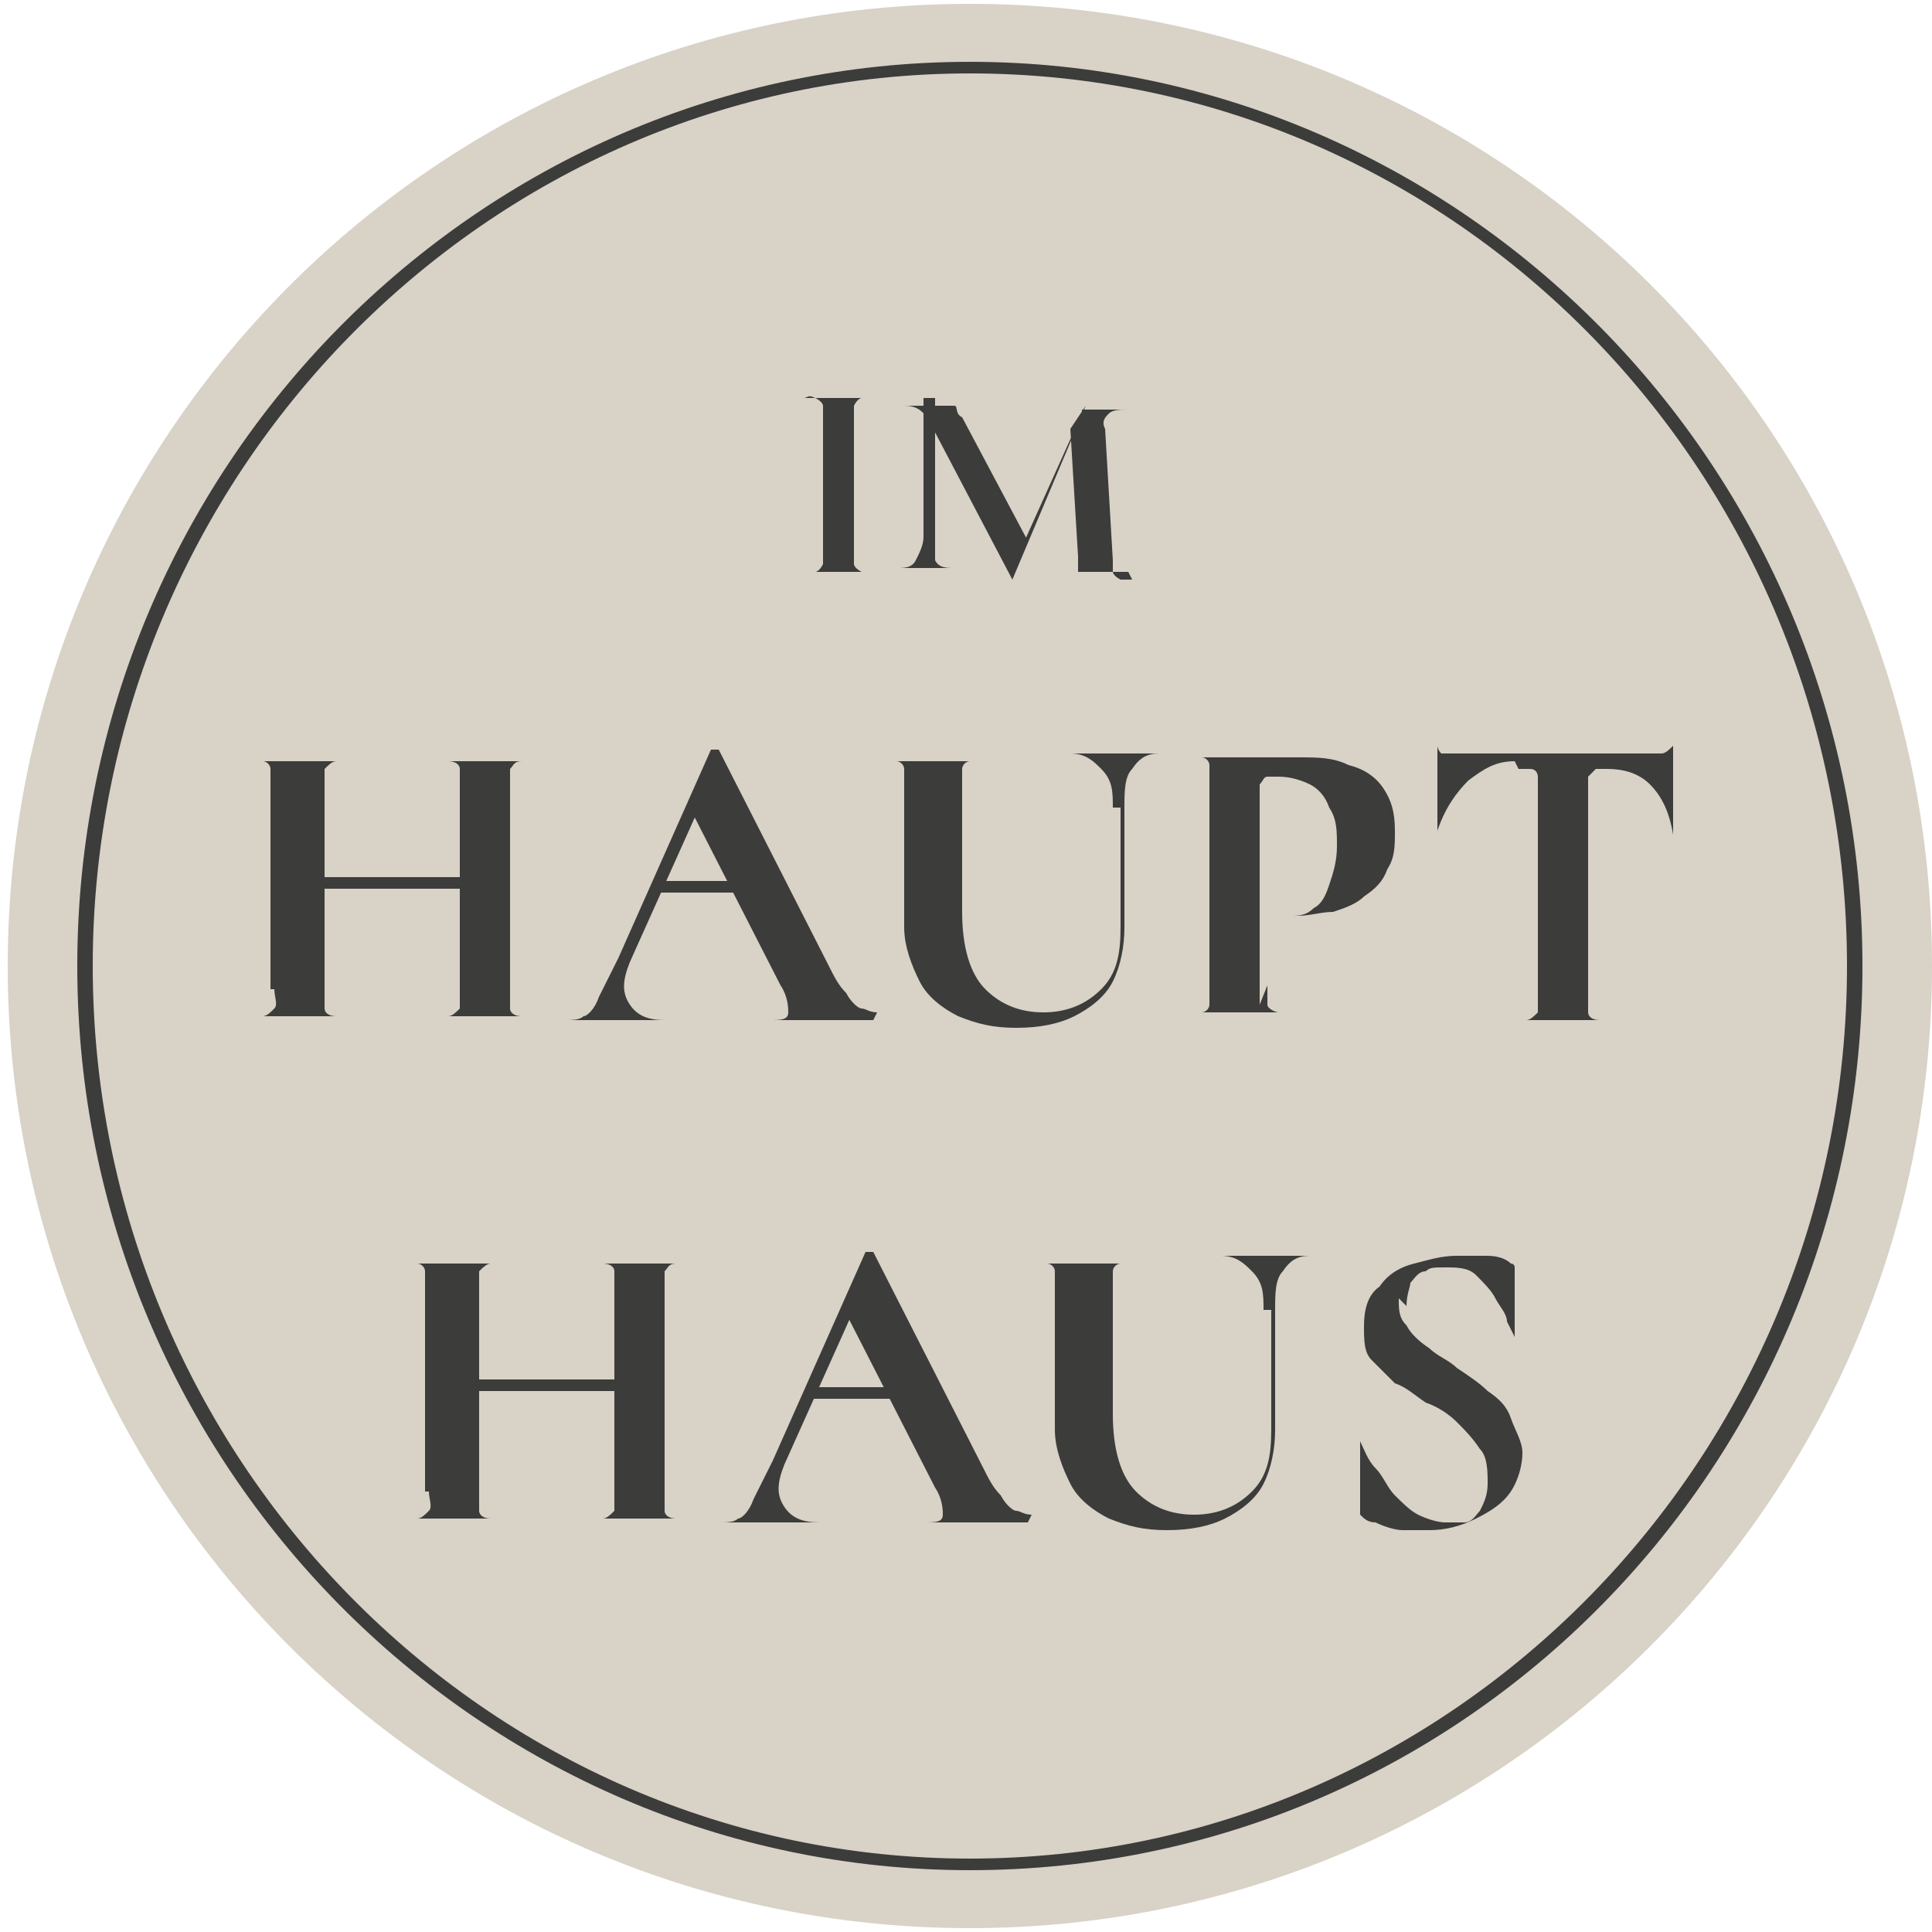
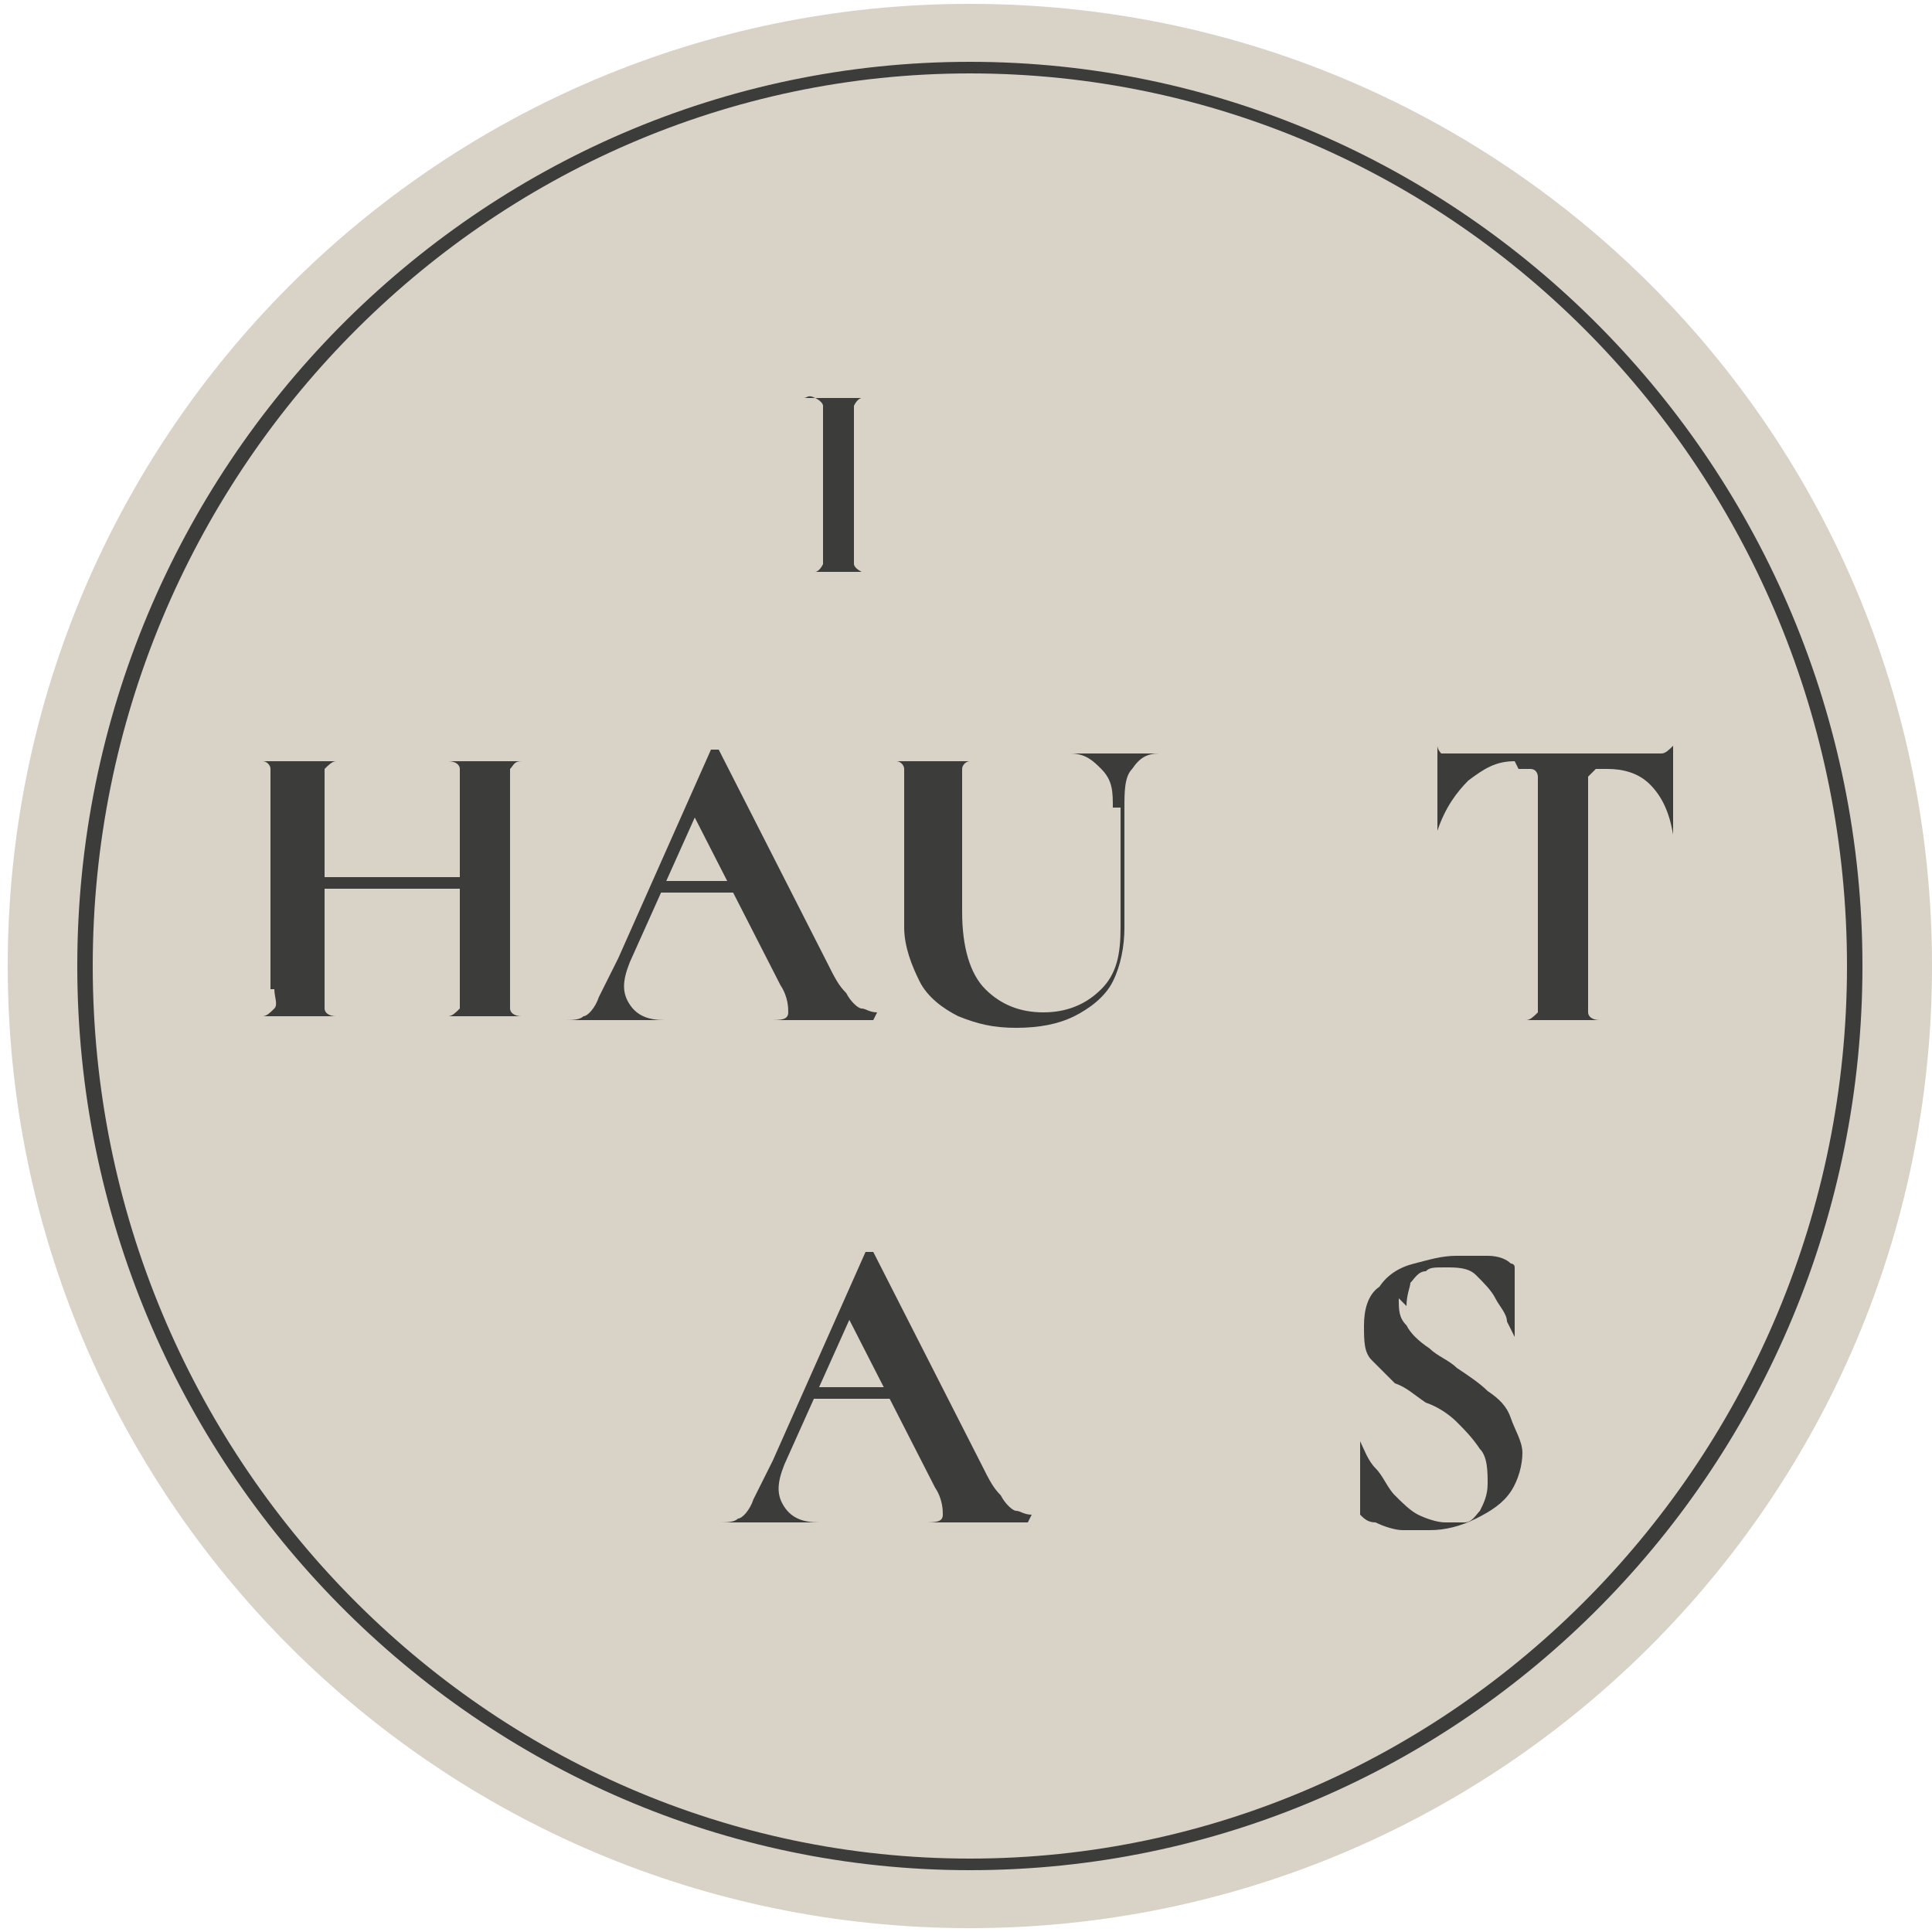
<svg xmlns="http://www.w3.org/2000/svg" id="Ebene_1" width="17.6mm" height="17.6mm" version="1.1" viewBox="0 0 50 50">
  <defs>
    <clipPath id="clippath">
      <rect x="0" y=".1" width="50" height="49.8" fill="none" />
    </clipPath>
    <clipPath id="clippath-1">
      <rect x="0" y=".1" width="50" height="49.8" fill="none" />
    </clipPath>
  </defs>
  <g clip-path="url(#clippath)">
    <path d="M25.1,49.9c13.7,0,24.9-11.1,24.9-24.9S38.9.1,25.1.1.2,11.3.2,25s11.1,24.9,24.9,24.9" fill="#d8d2c7" />
  </g>
  <g>
    <path d="M7,25.6v-5.2c0-.2,0-.4,0-.5,0-.1-.1-.2-.2-.2s-.3,0-.6,0,0,0,0,0,0,0,0,0c.2,0,.4,0,.7,0s.5,0,.8,0,.6,0,.9,0c.3,0,.5,0,.7,0s0,0,0,0,0,0,0,0c-.3,0-.5,0-.6,0-.1,0-.2.1-.3.2,0,.1,0,.3,0,.5v5.2c0,.2,0,.4,0,.5,0,.1.1.2.3.2.1,0,.3,0,.6,0s0,0,0,0,0,0,0,0c-.2,0-.5,0-.7,0-.3,0-.6,0-.9,0s-.5,0-.8,0c-.3,0-.5,0-.7,0s0,0,0,0,0,0,0,0c.3,0,.4,0,.6,0,.1,0,.2-.1.3-.2s0-.3,0-.5ZM7.6,23v-.3h4.9v.3h-4.9ZM11.9,20.4c0-.2,0-.4,0-.5,0-.1-.1-.2-.3-.2-.1,0-.3,0-.6,0s0,0,0,0,0,0,0,0c.2,0,.4,0,.7,0,.3,0,.6,0,.9,0s.5,0,.8,0c.3,0,.5,0,.7,0s0,0,0,0,0,0,0,0c-.2,0-.4,0-.6,0s-.2.1-.3.2c0,.1,0,.3,0,.5v5.2c0,.2,0,.4,0,.5,0,.1.1.2.3.2.1,0,.3,0,.6,0s0,0,0,0,0,0,0,0c-.2,0-.4,0-.7,0-.3,0-.5,0-.8,0s-.6,0-.9,0c-.3,0-.5,0-.7,0s0,0,0,0,0,0,0,0c.3,0,.5,0,.6,0,.1,0,.2-.1.3-.2,0-.1,0-.3,0-.5v-5.2Z" fill="#3c3c3b" />
    <path d="M22.6,26.4s0,0,0,0,0,0,0,0c-.2,0-.5,0-.7,0-.2,0-.5,0-.7,0s-.5,0-.7,0c-.2,0-.4,0-.6,0s0,0,0,0,0,0,0,0c.3,0,.5,0,.5-.2,0-.1,0-.4-.2-.7l-2.3-4.5.6-1-2.2,4.9c-.2.5-.2.8,0,1.1.2.3.5.4.9.4s0,0,0,0,0,0,0,0c-.2,0-.4,0-.6,0-.2,0-.4,0-.7,0s-.5,0-.7,0c-.2,0-.4,0-.6,0s0,0,0,0,0,0,0,0c.2,0,.4,0,.5-.1.1,0,.3-.2.4-.5.1-.2.3-.6.5-1l2.4-5.4s0,0,.1,0c0,0,0,0,.1,0l2.8,5.5c.2.4.3.6.5.8.1.2.3.4.4.4.1,0,.2.1.4.1ZM17,23.1l.2-.3h2.3v.3c0,0-2.5,0-2.5,0Z" fill="#3c3c3b" />
    <path d="M28.8,20.9c0-.4,0-.7-.3-1-.2-.2-.4-.4-.8-.4s0,0,0,0,0,0,0,0c.2,0,.4,0,.6,0,.2,0,.4,0,.6,0s.4,0,.6,0c.2,0,.4,0,.5,0s0,0,0,0,0,0,0,0c-.3,0-.5.1-.7.4-.2.2-.2.6-.2,1v3.1c0,.5-.1,1-.3,1.4-.2.4-.6.7-1,.9-.4.2-.9.3-1.5.3s-1-.1-1.5-.3c-.4-.2-.8-.5-1-.9-.2-.4-.4-.9-.4-1.4v-3.6c0-.2,0-.4,0-.5,0-.1-.1-.2-.2-.2-.1,0-.3,0-.5,0s0,0,0,0,0,0,0,0c.2,0,.4,0,.7,0,.2,0,.5,0,.8,0s.5,0,.8,0c.2,0,.5,0,.6,0s0,0,0,0,0,0,0,0c-.2,0-.4,0-.5,0-.1,0-.2.1-.2.2,0,.1,0,.3,0,.5v3.2c0,.9.2,1.6.6,2,.4.4.9.6,1.5.6s1.1-.2,1.5-.6c.4-.4.5-.9.5-1.6v-3.1Z" fill="#3c3c3b" />
-     <path d="M32.8,25.5c0,.2,0,.4,0,.5s.2.2.3.2c.2,0,.4,0,.7,0s0,0,0,0,0,0,0,0c-.2,0-.5,0-.8,0-.3,0-.6,0-.9,0s-.5,0-.8,0c-.2,0-.5,0-.7,0s0,0,0,0,0,0,0,0c.2,0,.4,0,.5,0,.1,0,.2-.1.2-.2,0-.1,0-.3,0-.5v-5.2c0-.2,0-.4,0-.5,0-.1-.1-.2-.2-.2-.1,0-.3,0-.5,0s0,0,0,0,0,0,0,0c.2,0,.4,0,.7,0,.2,0,.5,0,.8,0s.4,0,.7,0,.6,0,.8,0c.5,0,.9,0,1.3.2.4.1.7.3.9.6.2.3.3.6.3,1.1,0,.4,0,.7-.2,1-.1.3-.3.5-.6.7-.2.2-.5.3-.8.4-.3,0-.6.1-.9.1s-.2,0-.3,0c0,0-.2,0-.3,0,0,0,0,0,0,0s0,0,0,0c0,0,.1,0,.2,0,0,0,.1,0,.2,0,.2,0,.4,0,.6-.2.2-.1.3-.3.4-.6.1-.3.2-.6.2-1s0-.7-.2-1c-.1-.3-.3-.5-.5-.6-.2-.1-.5-.2-.8-.2s-.2,0-.3,0-.1.1-.2.2c0,.1,0,.3,0,.5v5.2Z" fill="#3c3c3b" />
    <path d="M39.2,19.7c-.5,0-.8.2-1.2.5-.3.3-.6.7-.8,1.3,0,0,0,0,0,0,0,0,0,0,0,0,0-.1,0-.3,0-.4,0-.2,0-.4,0-.6,0-.2,0-.4,0-.7,0-.2,0-.4,0-.5s0,0,0,0,0,0,0,0c0,0,0,.1.1.2,0,0,.2,0,.3,0,.1,0,.2,0,.3,0,.6,0,1.4,0,2.3,0s.9,0,1.3,0c.3,0,.6,0,.9,0s.5,0,.6,0c.1,0,.2-.1.3-.2,0,0,0,0,0,0s0,0,0,0c0,.1,0,.3,0,.5,0,.2,0,.4,0,.7s0,.5,0,.7c0,.2,0,.3,0,.4s0,0,0,0,0,0,0,0c-.1-.6-.3-1-.6-1.3-.3-.3-.7-.4-1.1-.4s-.3,0-.3,0-.1.1-.2.2c0,0,0,.2,0,.4v5.2c0,.2,0,.4,0,.5s.1.2.3.2c.1,0,.3,0,.6,0s0,0,0,0,0,0,0,0c-.2,0-.4,0-.7,0-.3,0-.6,0-.9,0s-.6,0-.8,0c-.3,0-.5,0-.7,0s0,0,0,0,0,0,0,0c.3,0,.5,0,.6,0,.1,0,.2-.1.3-.2,0-.1,0-.3,0-.5v-5.2c0-.2,0-.3,0-.4,0,0,0-.2-.2-.2,0,0-.2,0-.3,0Z" fill="#3c3c3b" />
  </g>
  <g>
-     <path d="M11,38.6v-5.2c0-.2,0-.4,0-.5,0-.1-.1-.2-.2-.2s-.3,0-.6,0,0,0,0,0,0,0,0,0c.2,0,.4,0,.7,0s.5,0,.8,0,.6,0,.9,0c.3,0,.5,0,.7,0s0,0,0,0,0,0,0,0c-.3,0-.5,0-.6,0-.1,0-.2.1-.3.2,0,.1,0,.3,0,.5v5.2c0,.2,0,.4,0,.5,0,.1.1.2.3.2.1,0,.3,0,.6,0s0,0,0,0,0,0,0,0c-.2,0-.5,0-.7,0-.3,0-.6,0-.9,0s-.5,0-.8,0c-.3,0-.5,0-.7,0s0,0,0,0,0,0,0,0c.3,0,.4,0,.6,0,.1,0,.2-.1.3-.2s0-.3,0-.5ZM11.6,36v-.3h4.9v.3h-4.9ZM15.9,33.4c0-.2,0-.4,0-.5,0-.1-.1-.2-.3-.2-.1,0-.3,0-.6,0s0,0,0,0,0,0,0,0c.2,0,.4,0,.7,0,.3,0,.6,0,.9,0s.5,0,.8,0c.3,0,.5,0,.7,0s0,0,0,0,0,0,0,0c-.2,0-.4,0-.6,0s-.2.1-.3.2c0,.1,0,.3,0,.5v5.2c0,.2,0,.4,0,.5,0,.1.1.2.3.2.1,0,.3,0,.6,0s0,0,0,0,0,0,0,0c-.2,0-.4,0-.7,0-.3,0-.5,0-.8,0s-.6,0-.9,0c-.3,0-.5,0-.7,0s0,0,0,0,0,0,0,0c.3,0,.5,0,.6,0,.1,0,.2-.1.3-.2,0-.1,0-.3,0-.5v-5.2Z" fill="#3c3c3b" />
    <path d="M26.6,39.4s0,0,0,0,0,0,0,0c-.2,0-.5,0-.7,0-.2,0-.5,0-.7,0s-.5,0-.7,0c-.2,0-.4,0-.6,0s0,0,0,0,0,0,0,0c.3,0,.5,0,.5-.2,0-.1,0-.4-.2-.7l-2.3-4.5.6-1-2.2,4.9c-.2.5-.2.8,0,1.1.2.3.5.4.9.4s0,0,0,0,0,0,0,0c-.2,0-.4,0-.6,0-.2,0-.4,0-.7,0s-.5,0-.7,0c-.2,0-.4,0-.6,0s0,0,0,0,0,0,0,0c.2,0,.4,0,.5-.1.1,0,.3-.2.4-.5.1-.2.3-.6.5-1l2.4-5.4s0,0,.1,0c0,0,0,0,.1,0l2.8,5.5c.2.4.3.6.5.8.1.2.3.4.4.4.1,0,.2.1.4.1ZM21,36.2l.2-.3h2.3v.3c0,0-2.5,0-2.5,0Z" fill="#3c3c3b" />
-     <path d="M32.7,33.9c0-.4,0-.7-.3-1-.2-.2-.4-.4-.8-.4s0,0,0,0,0,0,0,0c.2,0,.4,0,.6,0,.2,0,.4,0,.6,0s.4,0,.6,0c.2,0,.4,0,.5,0s0,0,0,0,0,0,0,0c-.3,0-.5.1-.7.4-.2.2-.2.6-.2,1v3.1c0,.5-.1,1-.3,1.4-.2.4-.6.7-1,.9-.4.2-.9.3-1.5.3s-1-.1-1.5-.3c-.4-.2-.8-.5-1-.9-.2-.4-.4-.9-.4-1.4v-3.6c0-.2,0-.4,0-.5,0-.1-.1-.2-.2-.2-.1,0-.3,0-.5,0s0,0,0,0,0,0,0,0c.2,0,.4,0,.7,0,.2,0,.5,0,.8,0s.5,0,.8,0c.2,0,.5,0,.6,0s0,0,0,0,0,0,0,0c-.2,0-.4,0-.5,0-.1,0-.2.1-.2.2,0,.1,0,.3,0,.5v3.2c0,.9.2,1.6.6,2,.4.4.9.6,1.5.6s1.1-.2,1.5-.6c.4-.4.5-.9.5-1.6v-3.1Z" fill="#3c3c3b" />
    <path d="M36.2,33.6c0,.3,0,.5.2.7.1.2.3.4.6.6.2.2.5.3.7.5.3.2.6.4.8.6.3.2.5.4.6.7s.3.6.3.9-.1.7-.3,1-.5.5-.9.7c-.4.2-.8.3-1.2.3s-.5,0-.7,0c-.2,0-.5-.1-.7-.2-.2,0-.3-.1-.4-.2,0,0,0,0,0,0,0,0,0,0,0-.1v-1.8s0,0,0,0c0,0,0,0,0,0,.1.2.2.5.4.7s.3.5.5.7.4.4.6.5.5.2.7.2.3,0,.5,0,.3-.2.4-.3c.1-.2.2-.4.2-.7s0-.7-.2-.9c-.2-.3-.4-.5-.6-.7s-.5-.4-.8-.5c-.3-.2-.5-.4-.8-.5-.2-.2-.4-.4-.6-.6-.2-.2-.2-.5-.2-.9s.1-.8.4-1c.2-.3.5-.5.9-.6.4-.1.7-.2,1.1-.2s.5,0,.8,0c.3,0,.5.1.6.2,0,0,.1,0,.1.1,0,0,0,0,0,.1v1.7s0,0,0,0c0,0,0,0,0,0,0,0-.1-.2-.2-.4,0-.2-.2-.4-.3-.6-.1-.2-.3-.4-.5-.6-.2-.2-.5-.2-.8-.2s-.4,0-.5.1c-.2,0-.3.2-.4.3,0,.1-.1.3-.1.6Z" fill="#3c3c3b" />
  </g>
  <g clip-path="url(#clippath-1)">
    <path d="M25.1,48.4c-12.7,0-23.1-10.5-23.1-23.4S12.4,1.6,25.1,1.6s23.1,10.5,23.1,23.4-10.3,23.4-23.1,23.4ZM25.1,1.9C12.6,1.9,2.4,12.3,2.4,25s10.2,23.1,22.7,23.1,22.7-10.4,22.7-23.1S37.7,1.9,25.1,1.9Z" fill="#3c3c3b" />
  </g>
  <g>
    <path d="M22.1,14.3c0,.1,0,.3,0,.3,0,0,0,.1.2.2,0,0,.2,0,.3,0s0,0,0,0,0,0,0,0c-.1,0-.3,0-.4,0-.2,0-.3,0-.5,0s-.4,0-.5,0c-.2,0-.3,0-.4,0s0,0,0,0,0,0,0,0c.2,0,.3,0,.3,0s.1,0,.2-.2c0,0,0-.2,0-.3v-3.5c0-.1,0-.3,0-.3,0,0,0-.1-.2-.2s-.2,0-.3,0,0,0,0,0,0,0,0,0c.1,0,.3,0,.4,0,.2,0,.3,0,.5,0s.4,0,.5,0c.2,0,.3,0,.4,0s0,0,0,0,0,0,0,0c-.2,0-.3,0-.3,0,0,0-.1,0-.2.2,0,0,0,.2,0,.3v3.5Z" fill="#3c3c3b" />
-     <path d="M23.9,13.9v-3.6c0,0,.3,0,.3,0v3.6c0,.3,0,.5,0,.6.1.2.3.2.5.2s0,0,0,0,0,0,0,0c-.1,0-.2,0-.3,0-.1,0-.2,0-.4,0s-.3,0-.4,0c-.1,0-.3,0-.4,0s0,0,0,0,0,0,0,0c.2,0,.4,0,.5-.2.1-.2.2-.4.2-.6ZM29.2,14.8s0,0,0,0,0,0,0,0c-.1,0-.3,0-.4,0-.2,0-.3,0-.5,0s-.4,0-.5,0c-.2,0-.3,0-.4,0s0,0,0,0,0,0,0,0c.2,0,.4,0,.5,0,0,0,0-.2,0-.4l-.2-3.3.4-.6-1.9,4.5s0,0,0,0,0,0,0,0l-2.1-4c-.2-.4-.4-.5-.7-.5s0,0,0,0,0,0,0,0c.1,0,.2,0,.3,0,.1,0,.2,0,.3,0,.1,0,.2,0,.3,0,0,0,.2,0,.2,0s.1,0,.2,0,0,.2.2.3l1.7,3.2-.4.7,1.8-4c0,0,0-.1,0-.1,0,0,0,0,.1,0s.1,0,.2,0c0,0,.1,0,.2,0,.2,0,.3,0,.4,0,.1,0,.2,0,.3,0s0,0,0,0,0,0,0,0c-.2,0-.4,0-.5.1s-.2.2-.1.4l.2,3.4c0,.1,0,.3,0,.3,0,0,0,.1.2.2,0,0,.2,0,.3,0Z" fill="#3c3c3b" />
  </g>
</svg>